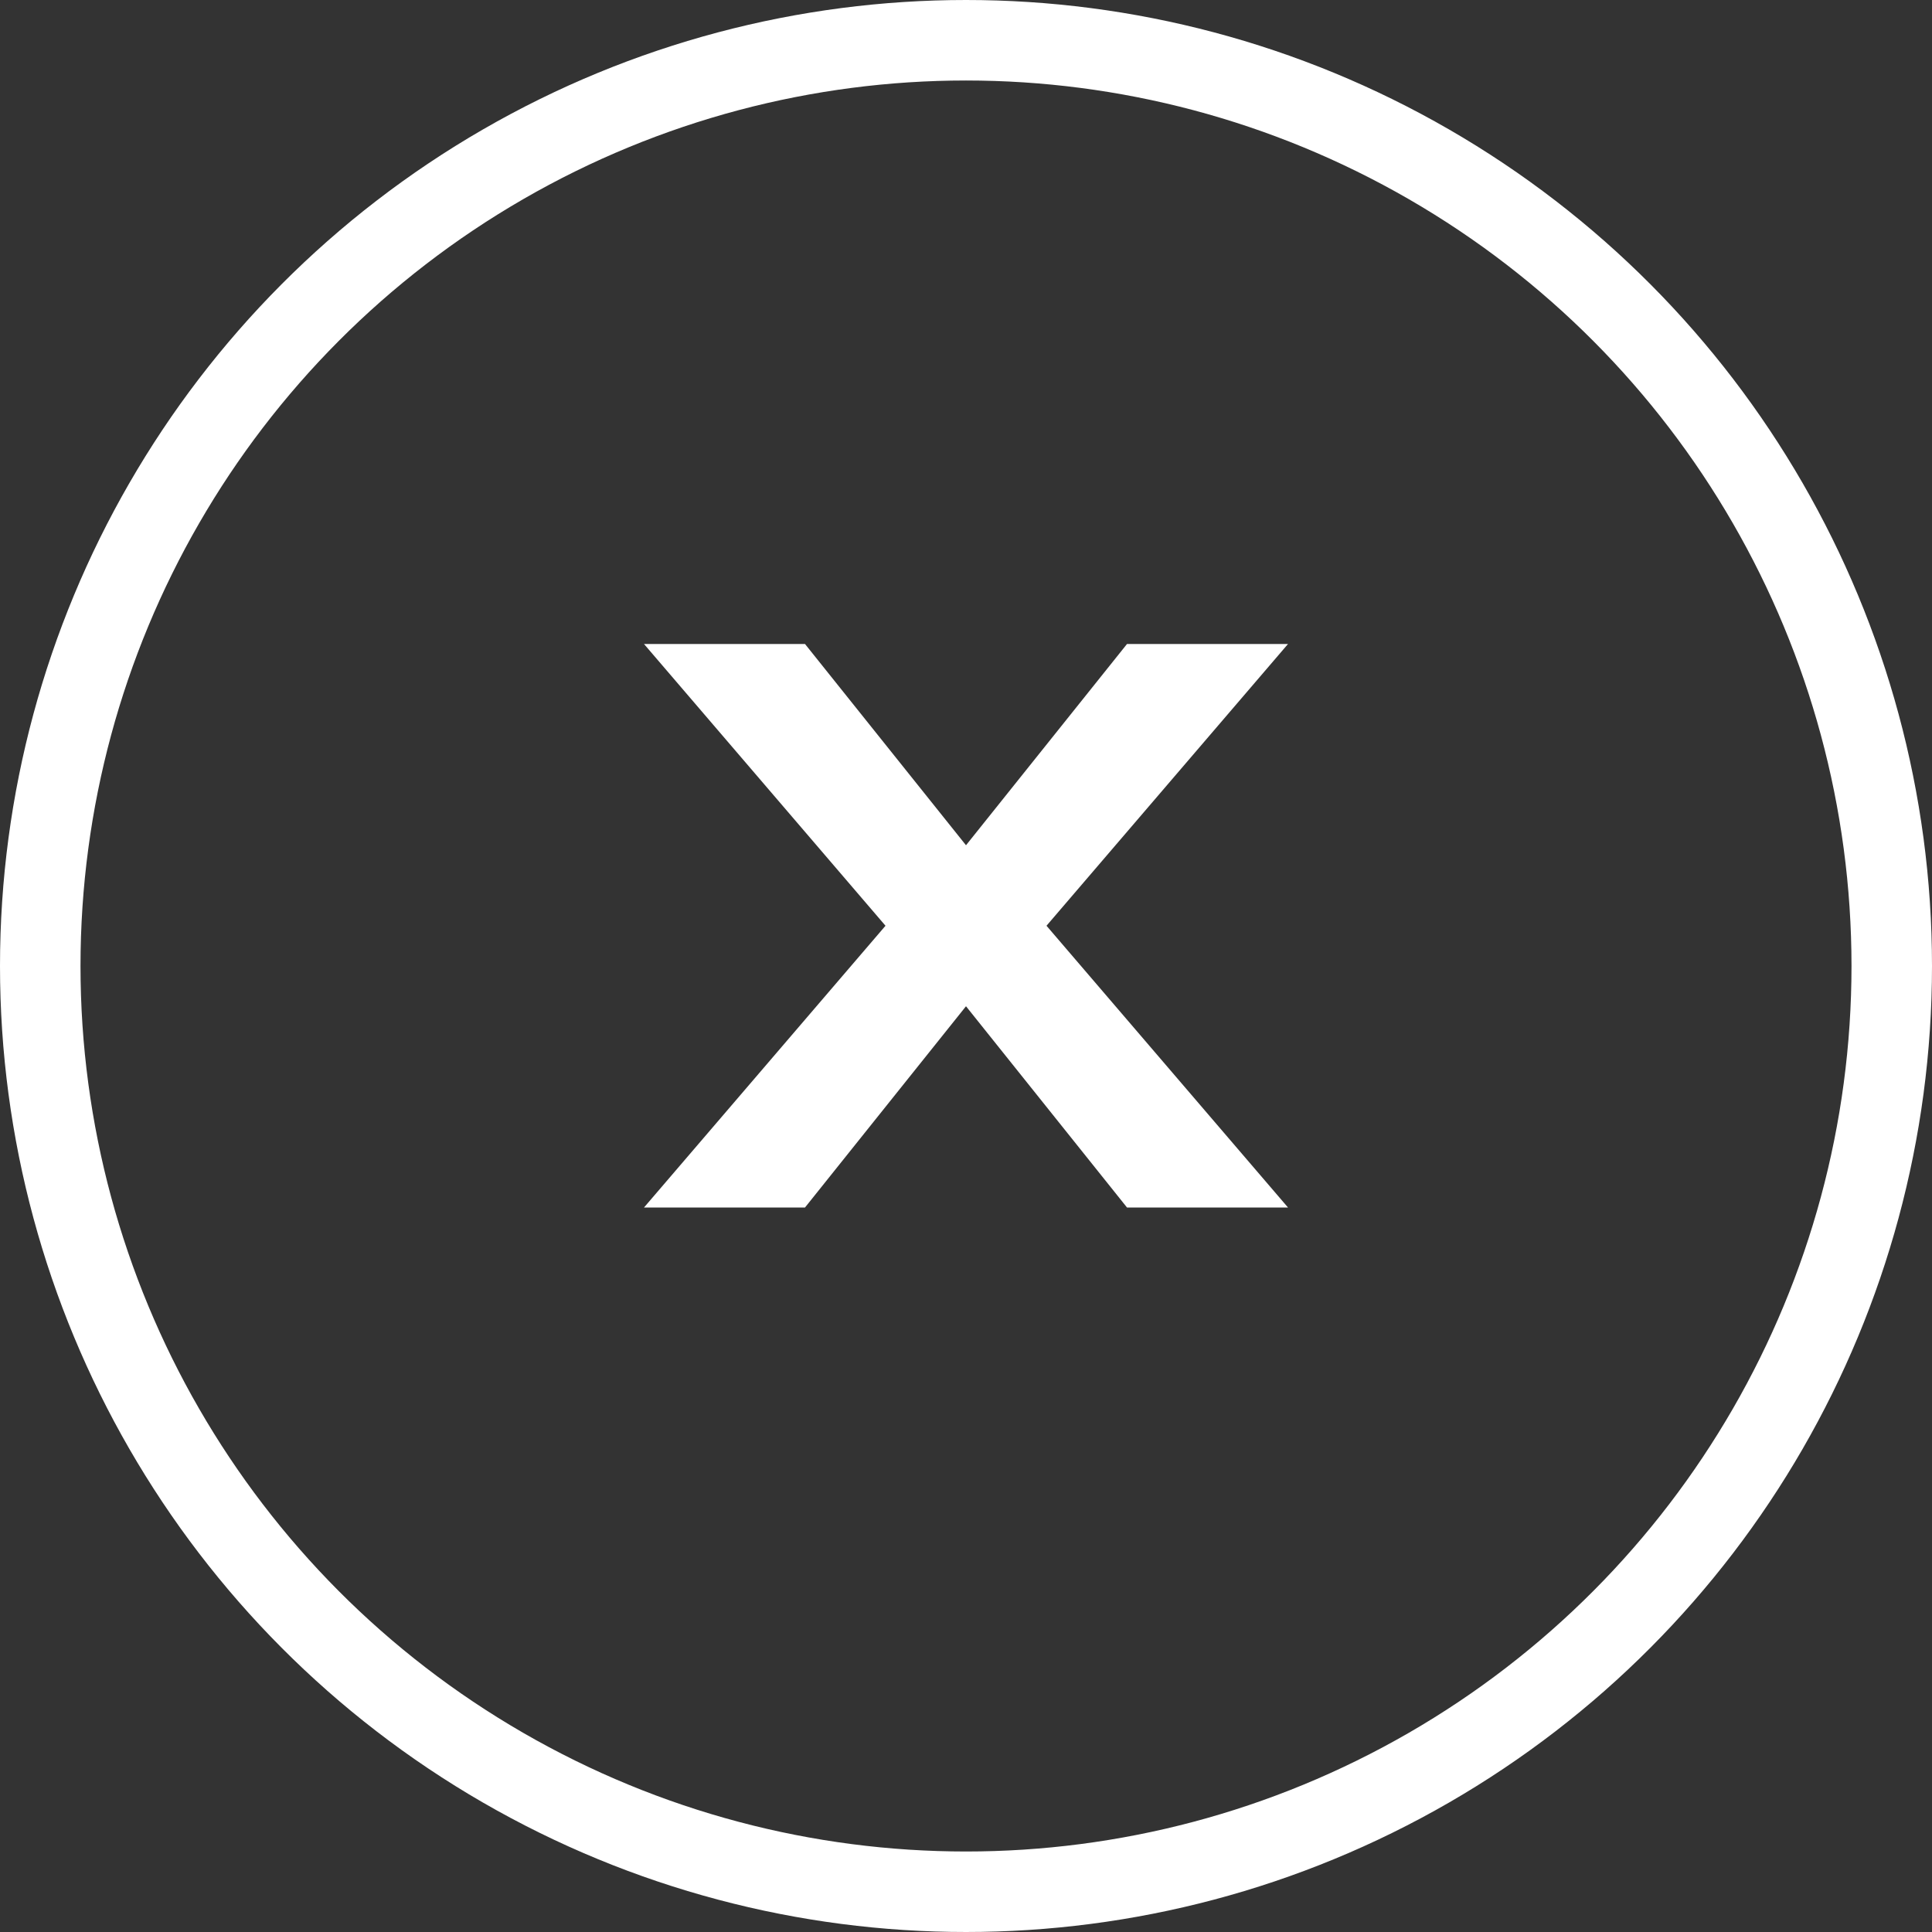
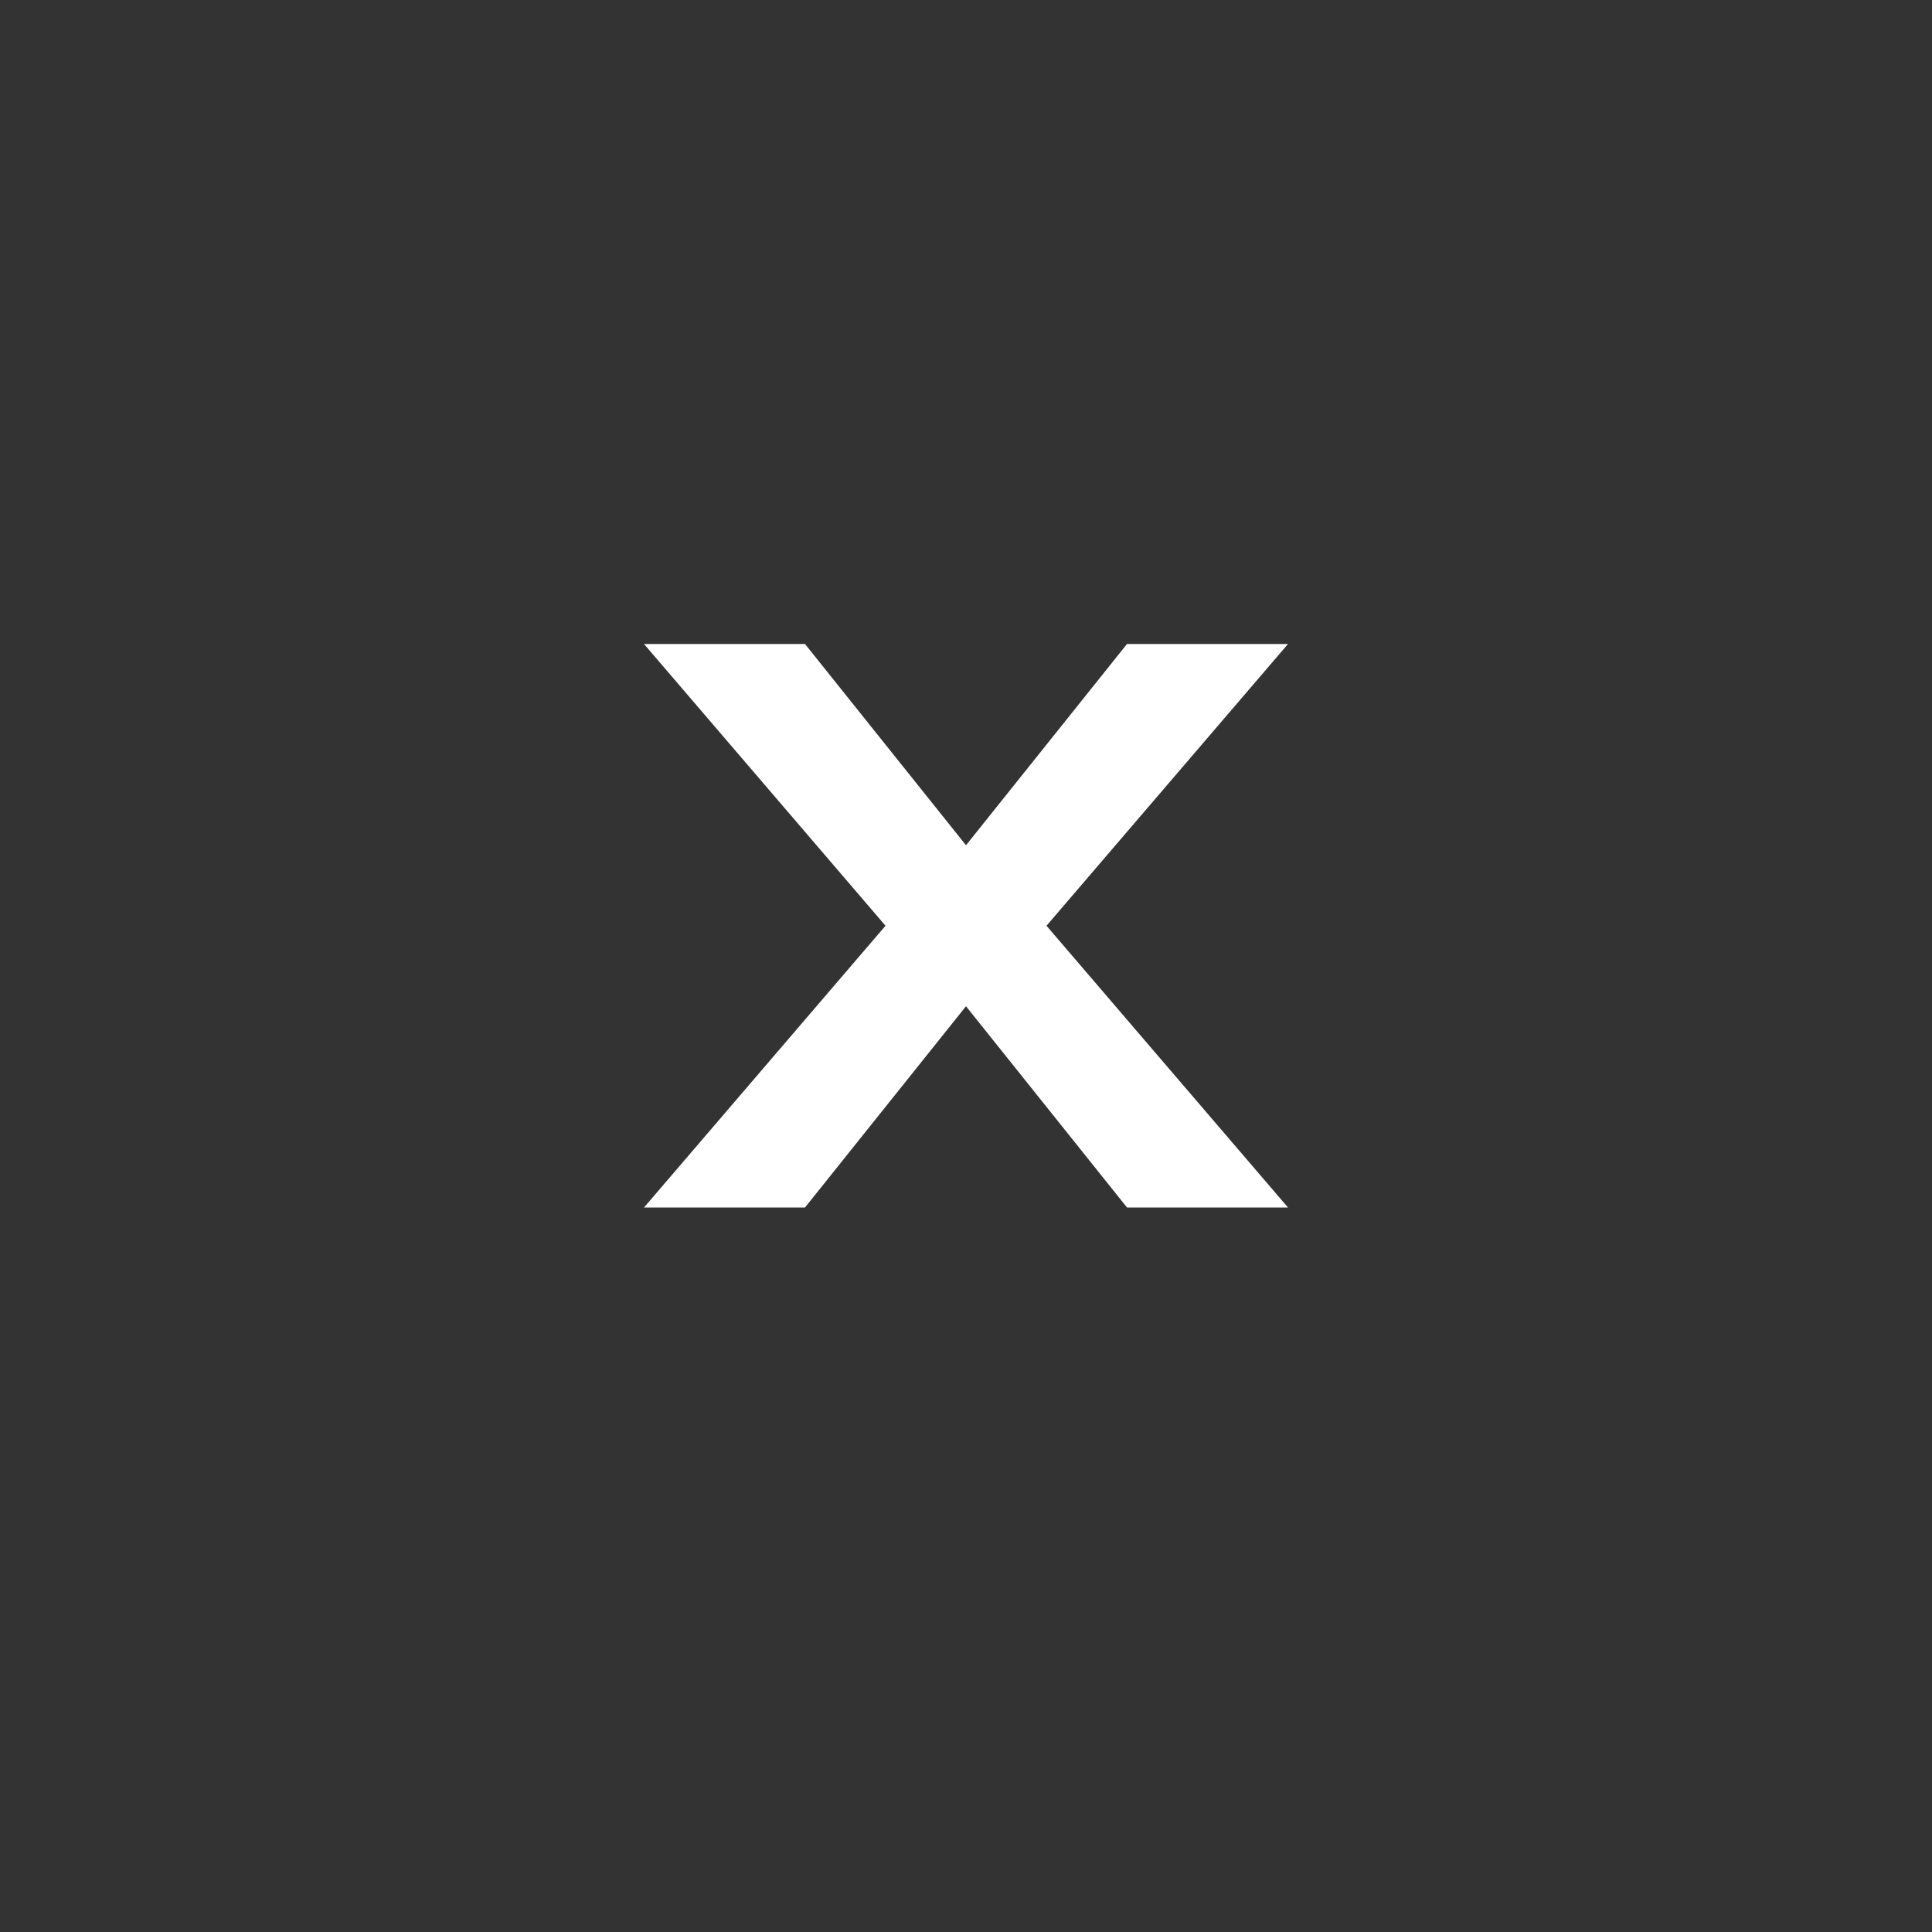
<svg xmlns="http://www.w3.org/2000/svg" width="48" height="48" viewBox="0 0 48 48" fill="none">
  <rect x="0" y="0" width="48" height="48" fill="#333333" stroke="none" />
-   <circle cx="24" cy="24" r="23" stroke="#ffffff" stroke-width="2" />
  <path d="M16 16H20L24 21L28 16H32L26 23L32 30H28L24 25L20 30H16L22 23L16 16Z" fill="#ffffff" />
</svg>